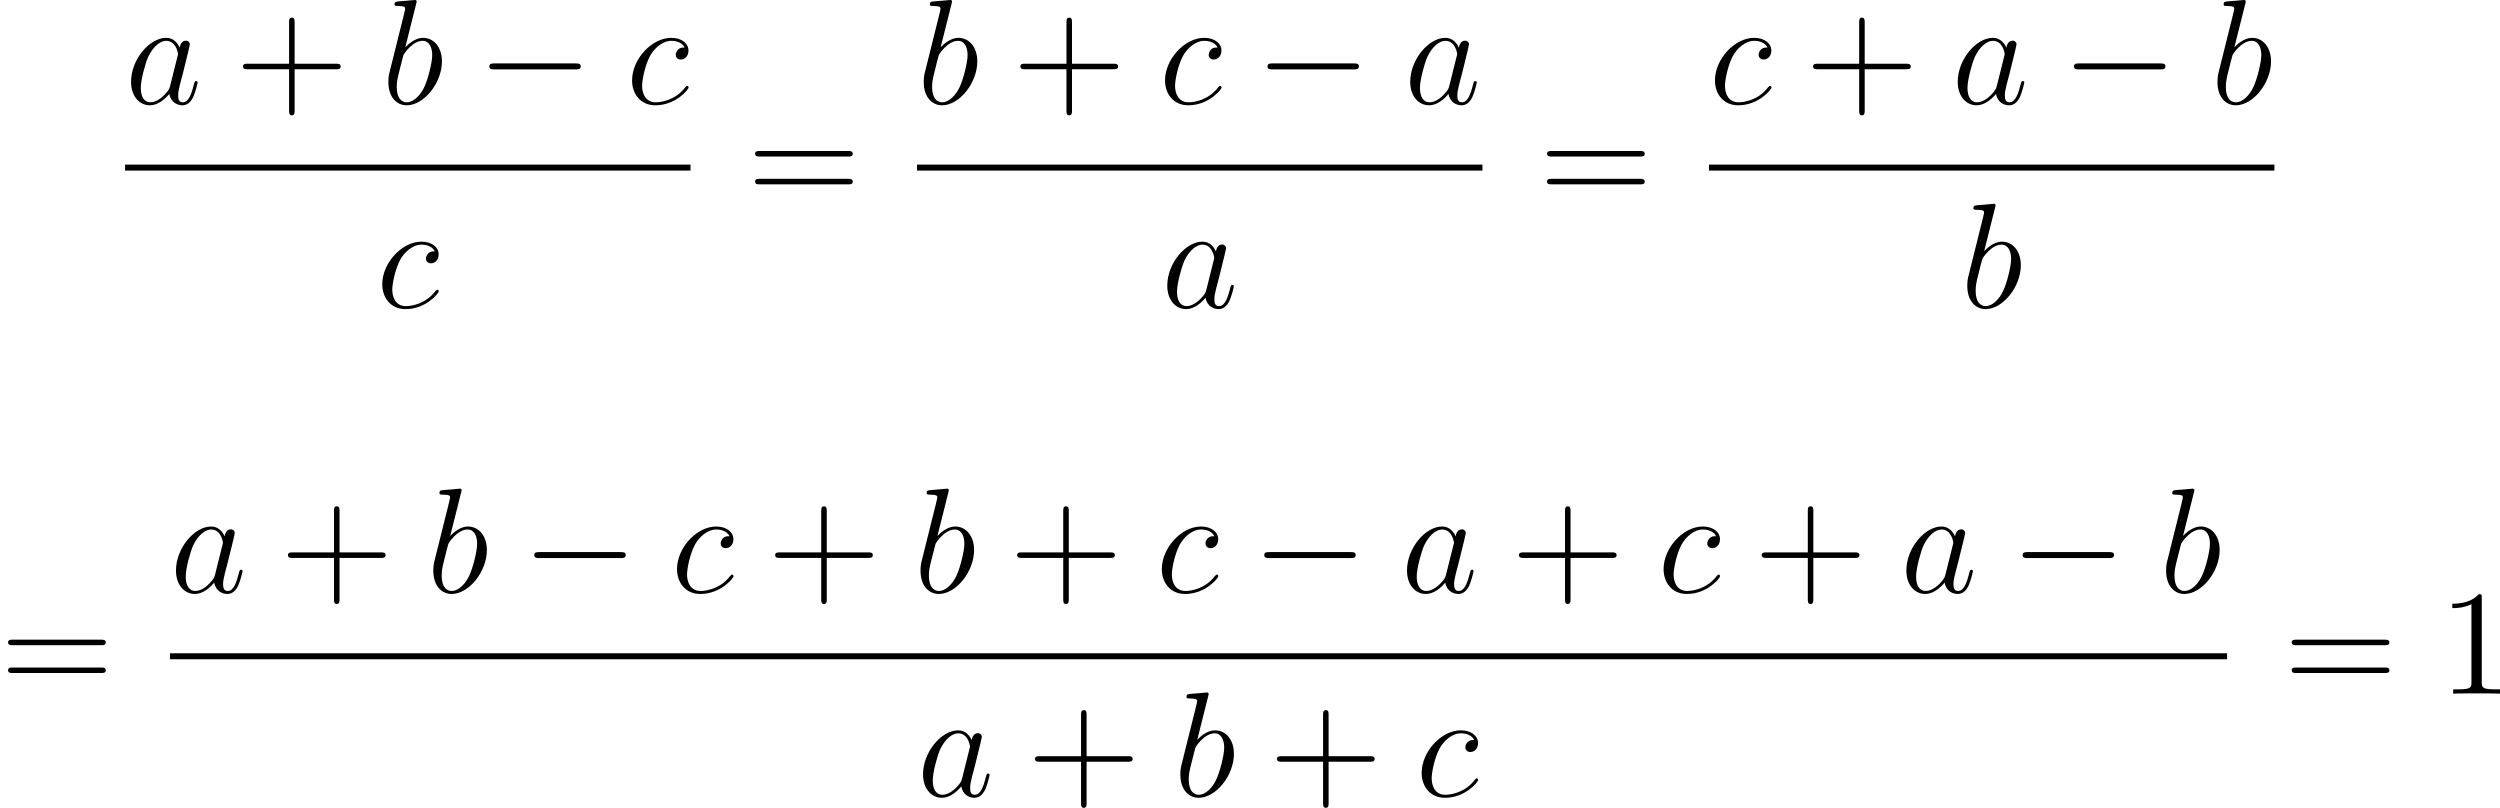
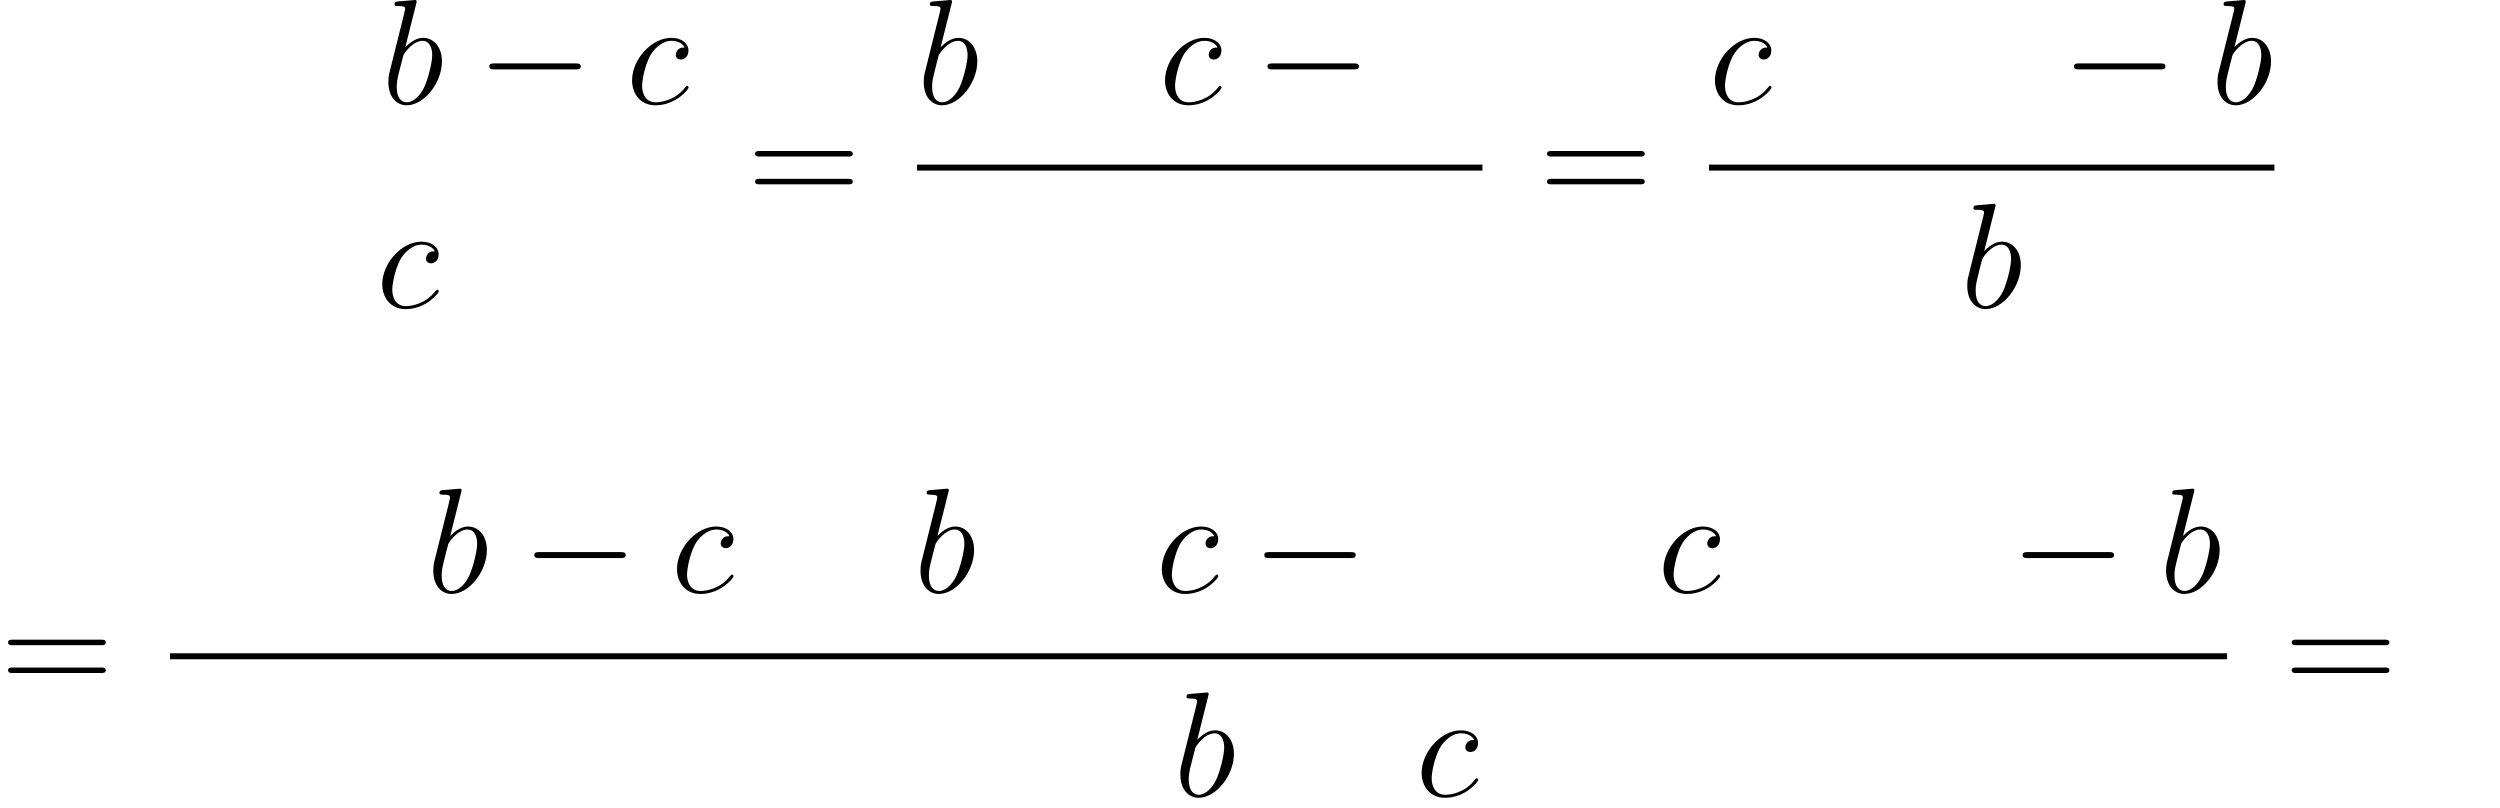
<svg xmlns="http://www.w3.org/2000/svg" xmlns:xlink="http://www.w3.org/1999/xlink" height="64.561pt" version="1.1" viewBox="133.711 75.023 199.802 64.561" width="199.802pt">
  <defs>
    <path d="M7.878 -2.75C8.082 -2.75 8.297 -2.75 8.297 -2.989S8.082 -3.228 7.878 -3.228H1.411C1.207 -3.228 0.992 -3.228 0.992 -2.989S1.207 -2.75 1.411 -2.75H7.878Z" id="g0-0" />
-     <path d="M4.77 -2.762H8.07C8.237 -2.762 8.452 -2.762 8.452 -2.977C8.452 -3.204 8.249 -3.204 8.07 -3.204H4.77V-6.504C4.77 -6.671 4.77 -6.886 4.555 -6.886C4.328 -6.886 4.328 -6.683 4.328 -6.504V-3.204H1.028C0.861 -3.204 0.646 -3.204 0.646 -2.989C0.646 -2.762 0.849 -2.762 1.028 -2.762H4.328V0.538C4.328 0.705 4.328 0.921 4.543 0.921C4.77 0.921 4.77 0.717 4.77 0.538V-2.762Z" id="g2-43" />
-     <path d="M3.443 -7.663C3.443 -7.938 3.443 -7.95 3.204 -7.95C2.917 -7.627 2.319 -7.185 1.088 -7.185V-6.838C1.363 -6.838 1.961 -6.838 2.618 -7.149V-0.921C2.618 -0.49 2.582 -0.347 1.53 -0.347H1.16V0C1.482 -0.024 2.642 -0.024 3.037 -0.024S4.579 -0.024 4.902 0V-0.347H4.531C3.479 -0.347 3.443 -0.49 3.443 -0.921V-7.663Z" id="g2-49" />
    <path d="M8.07 -3.873C8.237 -3.873 8.452 -3.873 8.452 -4.089C8.452 -4.316 8.249 -4.316 8.07 -4.316H1.028C0.861 -4.316 0.646 -4.316 0.646 -4.101C0.646 -3.873 0.849 -3.873 1.028 -3.873H8.07ZM8.07 -1.65C8.237 -1.65 8.452 -1.65 8.452 -1.865C8.452 -2.092 8.249 -2.092 8.07 -2.092H1.028C0.861 -2.092 0.646 -2.092 0.646 -1.877C0.646 -1.65 0.849 -1.65 1.028 -1.65H8.07Z" id="g2-61" />
-     <path d="M3.599 -1.423C3.539 -1.219 3.539 -1.196 3.371 -0.968C3.108 -0.634 2.582 -0.12 2.02 -0.12C1.53 -0.12 1.255 -0.562 1.255 -1.267C1.255 -1.925 1.626 -3.264 1.853 -3.766C2.26 -4.603 2.821 -5.033 3.288 -5.033C4.077 -5.033 4.232 -4.053 4.232 -3.957C4.232 -3.945 4.196 -3.79 4.184 -3.766L3.599 -1.423ZM4.364 -4.483C4.232 -4.794 3.909 -5.272 3.288 -5.272C1.937 -5.272 0.478 -3.527 0.478 -1.757C0.478 -0.574 1.172 0.12 1.985 0.12C2.642 0.12 3.204 -0.395 3.539 -0.789C3.658 -0.084 4.22 0.12 4.579 0.12S5.224 -0.096 5.44 -0.526C5.631 -0.933 5.798 -1.662 5.798 -1.71C5.798 -1.769 5.75 -1.817 5.679 -1.817C5.571 -1.817 5.559 -1.757 5.511 -1.578C5.332 -0.873 5.105 -0.12 4.615 -0.12C4.268 -0.12 4.244 -0.43 4.244 -0.669C4.244 -0.944 4.28 -1.076 4.388 -1.542C4.471 -1.841 4.531 -2.104 4.627 -2.451C5.069 -4.244 5.177 -4.674 5.177 -4.746C5.177 -4.914 5.045 -5.045 4.866 -5.045C4.483 -5.045 4.388 -4.627 4.364 -4.483Z" id="g1-97" />
    <path d="M2.762 -7.998C2.774 -8.046 2.798 -8.118 2.798 -8.177C2.798 -8.297 2.678 -8.297 2.654 -8.297C2.642 -8.297 2.212 -8.261 1.997 -8.237C1.793 -8.225 1.614 -8.201 1.399 -8.189C1.112 -8.165 1.028 -8.153 1.028 -7.938C1.028 -7.819 1.148 -7.819 1.267 -7.819C1.877 -7.819 1.877 -7.711 1.877 -7.592C1.877 -7.508 1.781 -7.161 1.734 -6.946L1.447 -5.798C1.327 -5.32 0.646 -2.606 0.598 -2.391C0.538 -2.092 0.538 -1.889 0.538 -1.734C0.538 -0.514 1.219 0.12 1.997 0.12C3.383 0.12 4.818 -1.662 4.818 -3.395C4.818 -4.495 4.196 -5.272 3.3 -5.272C2.678 -5.272 2.116 -4.758 1.889 -4.519L2.762 -7.998ZM2.008 -0.12C1.626 -0.12 1.207 -0.406 1.207 -1.339C1.207 -1.734 1.243 -1.961 1.459 -2.798C1.494 -2.953 1.686 -3.718 1.734 -3.873C1.757 -3.969 2.463 -5.033 3.276 -5.033C3.802 -5.033 4.041 -4.507 4.041 -3.885C4.041 -3.312 3.706 -1.961 3.407 -1.339C3.108 -0.693 2.558 -0.12 2.008 -0.12Z" id="g1-98" />
    <path d="M4.674 -4.495C4.447 -4.495 4.34 -4.495 4.172 -4.352C4.101 -4.292 3.969 -4.113 3.969 -3.921C3.969 -3.682 4.148 -3.539 4.376 -3.539C4.663 -3.539 4.985 -3.778 4.985 -4.256C4.985 -4.83 4.435 -5.272 3.61 -5.272C2.044 -5.272 0.478 -3.563 0.478 -1.865C0.478 -0.825 1.124 0.12 2.343 0.12C3.969 0.12 4.997 -1.148 4.997 -1.303C4.997 -1.375 4.926 -1.435 4.878 -1.435C4.842 -1.435 4.83 -1.423 4.722 -1.315C3.957 -0.299 2.821 -0.12 2.367 -0.12C1.542 -0.12 1.279 -0.837 1.279 -1.435C1.279 -1.853 1.482 -3.013 1.913 -3.826C2.224 -4.388 2.869 -5.033 3.622 -5.033C3.778 -5.033 4.435 -5.009 4.674 -4.495Z" id="g1-99" />
  </defs>
  <g id="page1">
    <use x="143.707" xlink:href="#g1-97" y="83.319" />
    <use x="152.486" xlink:href="#g2-43" y="83.319" />
    <use x="164.213" xlink:href="#g1-98" y="83.319" />
    <use x="171.828" xlink:href="#g0-0" y="83.319" />
    <use x="183.749" xlink:href="#g1-99" y="83.319" />
-     <rect height="0.478" width="45.19" x="143.707" y="88.179" />
    <use x="163.783" xlink:href="#g1-99" y="99.608" />
    <use x="193.413" xlink:href="#g2-61" y="91.407" />
    <use x="207" xlink:href="#g1-98" y="83.319" />
    <use x="214.616" xlink:href="#g2-43" y="83.319" />
    <use x="226.343" xlink:href="#g1-99" y="83.319" />
    <use x="234.019" xlink:href="#g0-0" y="83.319" />
    <use x="245.939" xlink:href="#g1-97" y="83.319" />
    <rect height="0.478" width="45.19" x="207" y="88.179" />
    <use x="226.523" xlink:href="#g1-97" y="99.608" />
    <use x="256.706" xlink:href="#g2-61" y="91.407" />
    <use x="270.293" xlink:href="#g1-99" y="83.319" />
    <use x="277.969" xlink:href="#g2-43" y="83.319" />
    <use x="289.697" xlink:href="#g1-97" y="83.319" />
    <use x="298.475" xlink:href="#g0-0" y="83.319" />
    <use x="310.396" xlink:href="#g1-98" y="83.319" />
    <rect height="0.478" width="45.19" x="270.293" y="88.179" />
    <use x="290.4" xlink:href="#g1-98" y="99.608" />
    <use x="133.711" xlink:href="#g2-61" y="130.462" />
    <use x="147.298" xlink:href="#g1-97" y="122.374" />
    <use x="156.077" xlink:href="#g2-43" y="122.374" />
    <use x="167.804" xlink:href="#g1-98" y="122.374" />
    <use x="175.42" xlink:href="#g0-0" y="122.374" />
    <use x="187.34" xlink:href="#g1-99" y="122.374" />
    <use x="195.016" xlink:href="#g2-43" y="122.374" />
    <use x="206.743" xlink:href="#g1-98" y="122.374" />
    <use x="214.358" xlink:href="#g2-43" y="122.374" />
    <use x="226.086" xlink:href="#g1-99" y="122.374" />
    <use x="233.761" xlink:href="#g0-0" y="122.374" />
    <use x="245.682" xlink:href="#g1-97" y="122.374" />
    <use x="254.46" xlink:href="#g2-43" y="122.374" />
    <use x="266.188" xlink:href="#g1-99" y="122.374" />
    <use x="273.864" xlink:href="#g2-43" y="122.374" />
    <use x="285.591" xlink:href="#g1-97" y="122.374" />
    <use x="294.37" xlink:href="#g0-0" y="122.374" />
    <use x="306.29" xlink:href="#g1-98" y="122.374" />
    <rect height="0.478" width="164.405" x="147.298" y="127.234" />
    <use x="207.003" xlink:href="#g1-97" y="138.663" />
    <use x="215.782" xlink:href="#g2-43" y="138.663" />
    <use x="227.509" xlink:href="#g1-98" y="138.663" />
    <use x="235.124" xlink:href="#g2-43" y="138.663" />
    <use x="246.852" xlink:href="#g1-99" y="138.663" />
    <use x="316.22" xlink:href="#g2-61" y="130.462" />
    <use x="328.612" xlink:href="#g2-49" y="130.462" />
  </g>
</svg>